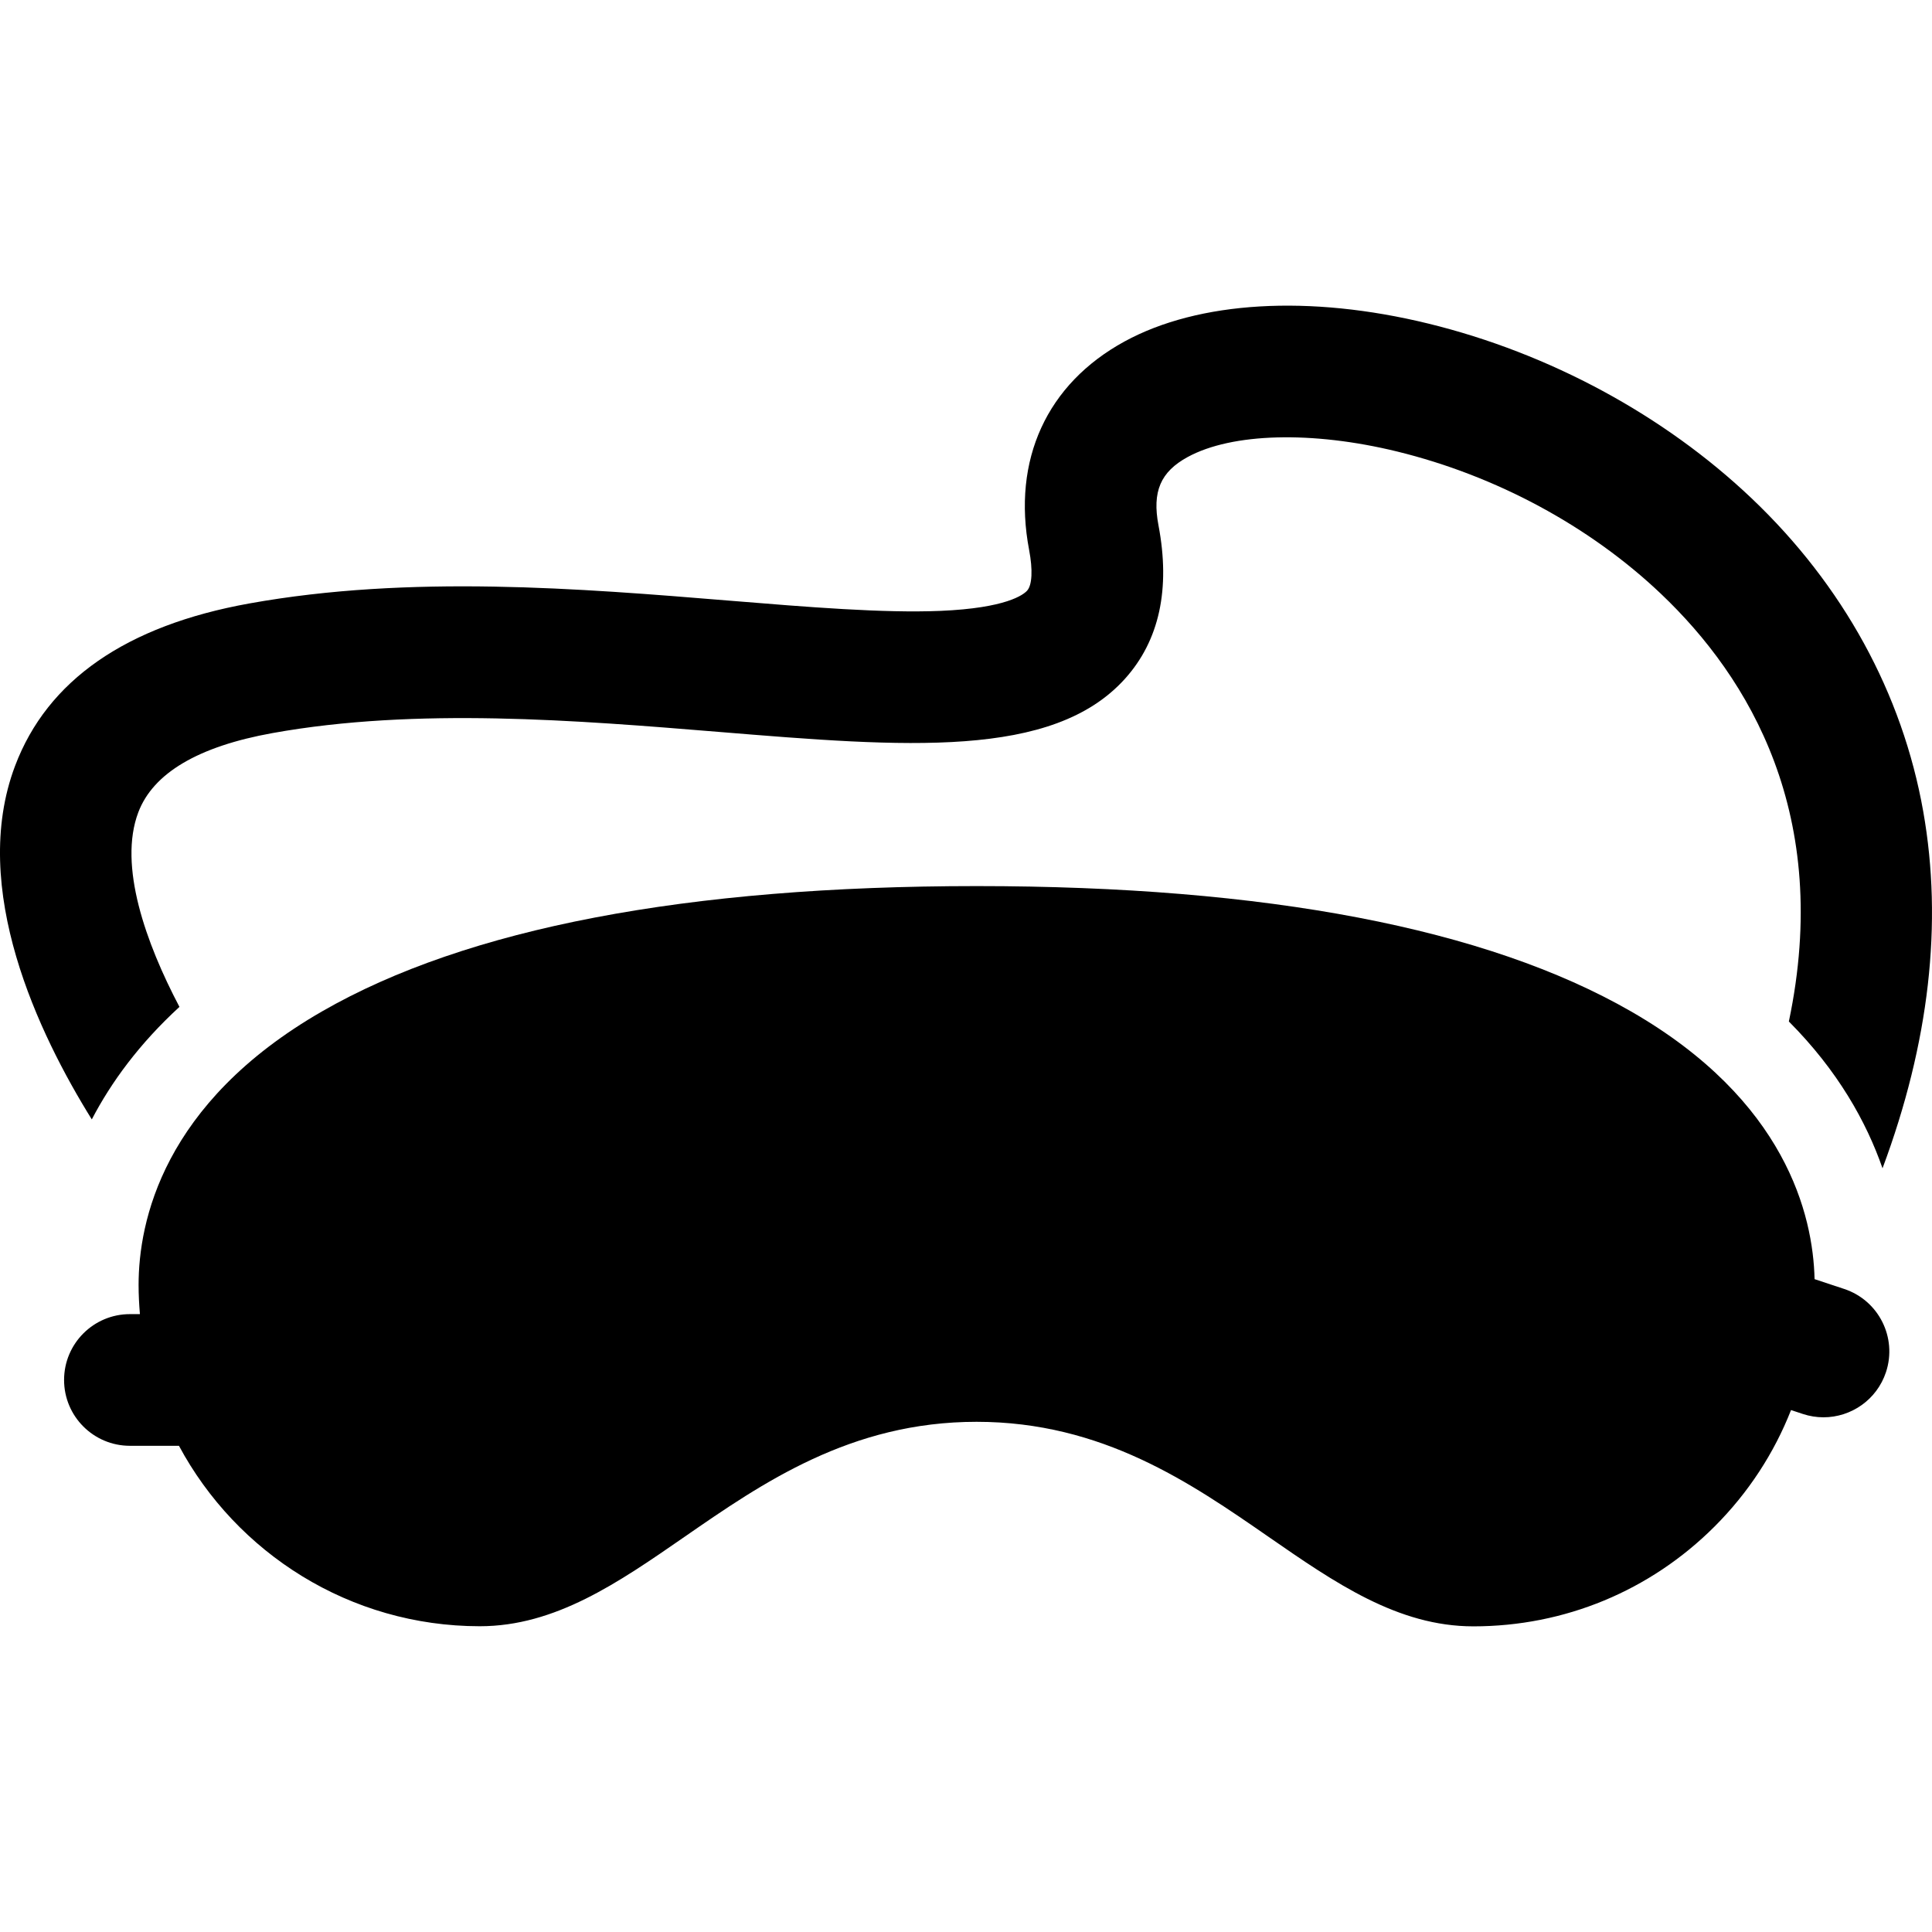
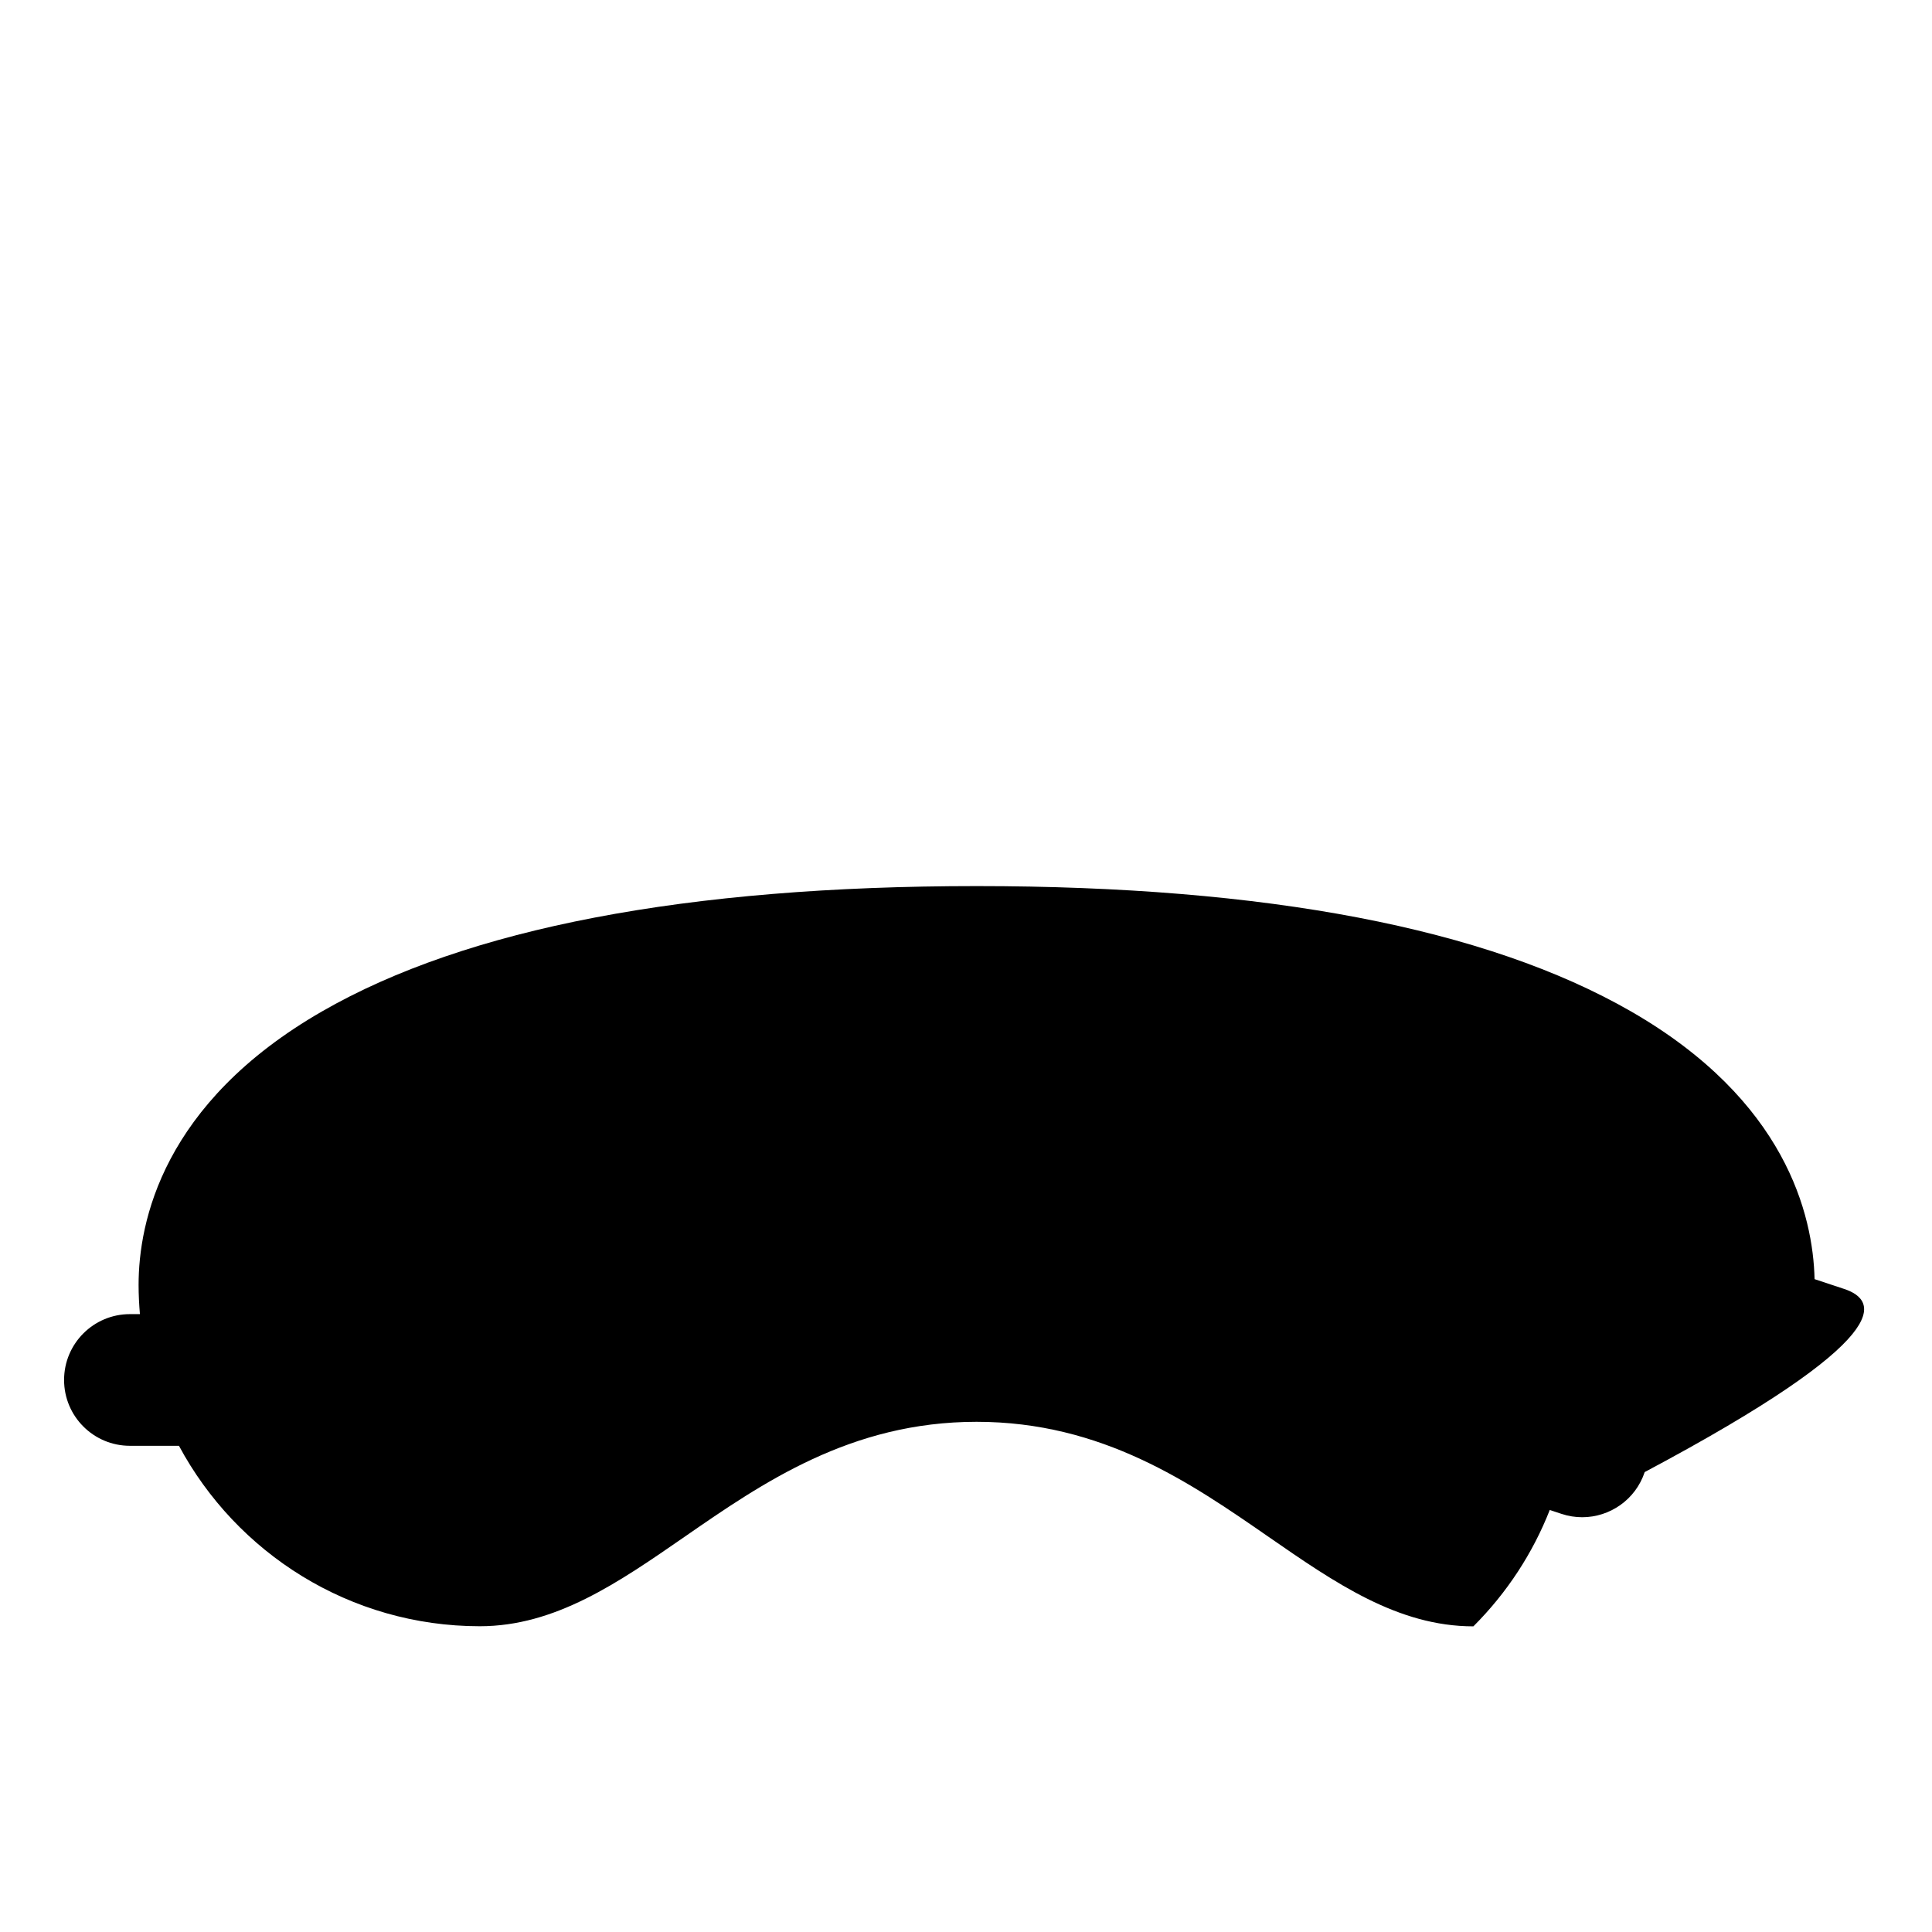
<svg xmlns="http://www.w3.org/2000/svg" fill="#000000" height="800px" width="800px" version="1.1" id="Layer_1" viewBox="0 0 512.001 512.001" xml:space="preserve">
  <g>
    <g>
      <g>
-         <path d="M47.557,266.837c-8.92-16.947-16.25-37.444-10.906-51.562c3.936-10.399,15.91-17.467,35.587-21.007     c38.154-6.862,80.698-3.379,118.233-0.308c49.438,4.049,88.49,7.245,107.681-14.106c9.084-10.106,12.063-23.776,8.856-40.639     c-1.699-8.931,0.54-14.173,7.726-18.094c11.745-6.408,33.016-6.97,55.51-1.469c26.255,6.421,51.089,19.814,69.928,37.716     c23.476,22.31,45.371,58.742,33.896,113.34c12.95,13.008,20.525,26.552,24.822,38.901c12.387-33.219,16.023-64.933,10.793-94.544     c-5.524-31.272-21.248-59.97-45.473-82.991c-23.179-22.027-53.605-38.476-85.677-46.318c-31.524-7.71-60.869-5.985-80.512,4.733     c-20.615,11.247-29.834,31.384-25.294,55.249c1.003,5.272,0.806,9.304-0.526,10.786c-0.964,1.072-5.47,4.628-22.979,5.365     c-15.076,0.629-34.91-0.99-55.906-2.708c-39.665-3.249-84.621-6.929-127.26,0.743c-32.622,5.868-53.506,20.357-62.069,43.063     c-12.241,32.46,6.311,71.127,20.341,93.666C29.461,286.811,36.897,276.621,47.557,266.837z" />
-         <path d="M488.728,341.587l-7.846-2.599c-0.405-16.992-7.605-47.34-48.625-70.941c-38.301-22.036-96.652-33.215-173.431-33.224     c-76.822,0-135.146,11.165-173.438,33.183c-42.335,24.344-48.659,55.883-48.661,72.516c0,2.608,0.135,5.183,0.352,7.735h-2.649     c-0.001,0-0.001,0-0.002,0c-9.635,0-17.446,7.811-17.448,17.445c-0.001,9.636,7.81,17.449,17.445,17.45l13,0.001     c15.257,28.43,45.267,47.814,79.728,47.818c20.016-0.001,36.647-11.511,54.256-23.695c20.65-14.29,44.048-30.481,77.388-30.481     c33.359,0.003,56.757,16.204,77.402,30.497c17.61,12.192,34.24,23.707,54.251,23.709h0.012c24.153,0,46.861-9.404,63.941-26.481     c8.937-8.936,15.751-19.422,20.239-30.839l3.111,1.031c1.82,0.604,3.67,0.89,5.489,0.89c7.318,0,14.133-4.64,16.56-11.966     C502.835,354.489,497.876,344.617,488.728,341.587z" />
+         <path d="M488.728,341.587l-7.846-2.599c-0.405-16.992-7.605-47.34-48.625-70.941c-38.301-22.036-96.652-33.215-173.431-33.224     c-76.822,0-135.146,11.165-173.438,33.183c-42.335,24.344-48.659,55.883-48.661,72.516c0,2.608,0.135,5.183,0.352,7.735h-2.649     c-0.001,0-0.001,0-0.002,0c-9.635,0-17.446,7.811-17.448,17.445c-0.001,9.636,7.81,17.449,17.445,17.45l13,0.001     c15.257,28.43,45.267,47.814,79.728,47.818c20.016-0.001,36.647-11.511,54.256-23.695c20.65-14.29,44.048-30.481,77.388-30.481     c33.359,0.003,56.757,16.204,77.402,30.497c17.61,12.192,34.24,23.707,54.251,23.709h0.012c8.937-8.936,15.751-19.422,20.239-30.839l3.111,1.031c1.82,0.604,3.67,0.89,5.489,0.89c7.318,0,14.133-4.64,16.56-11.966     C502.835,354.489,497.876,344.617,488.728,341.587z" />
      </g>
    </g>
  </g>
</svg>